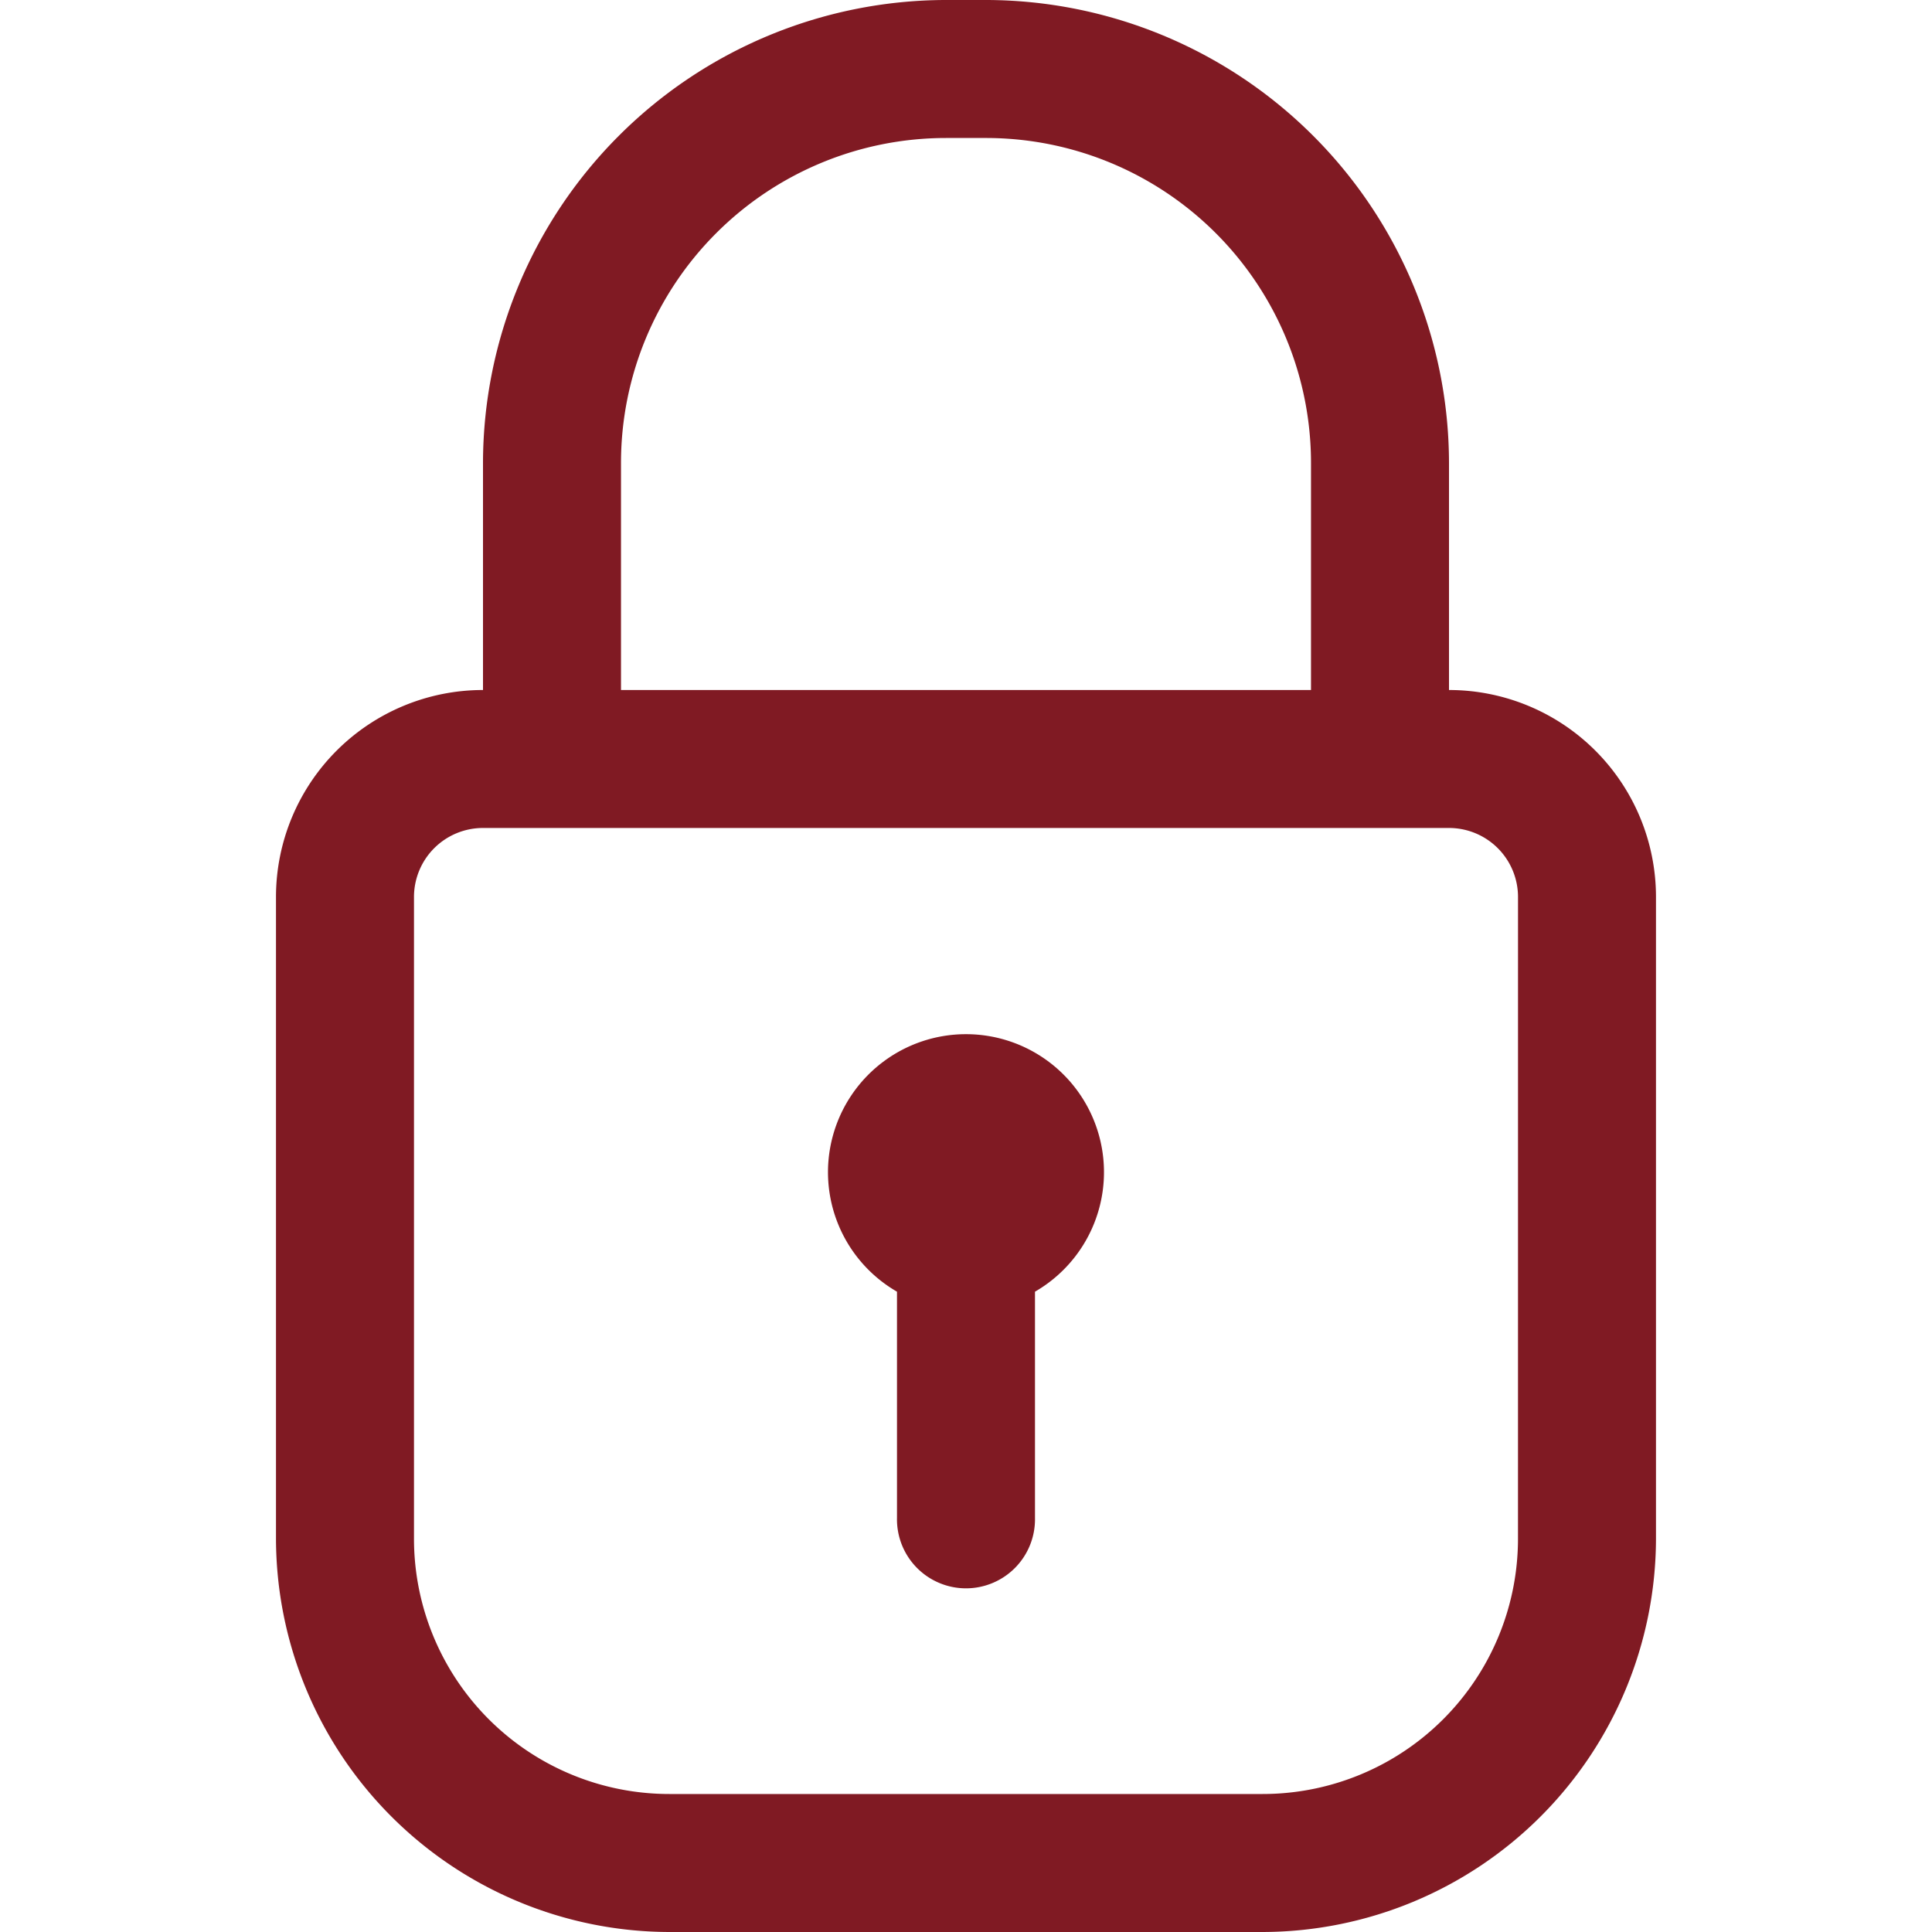
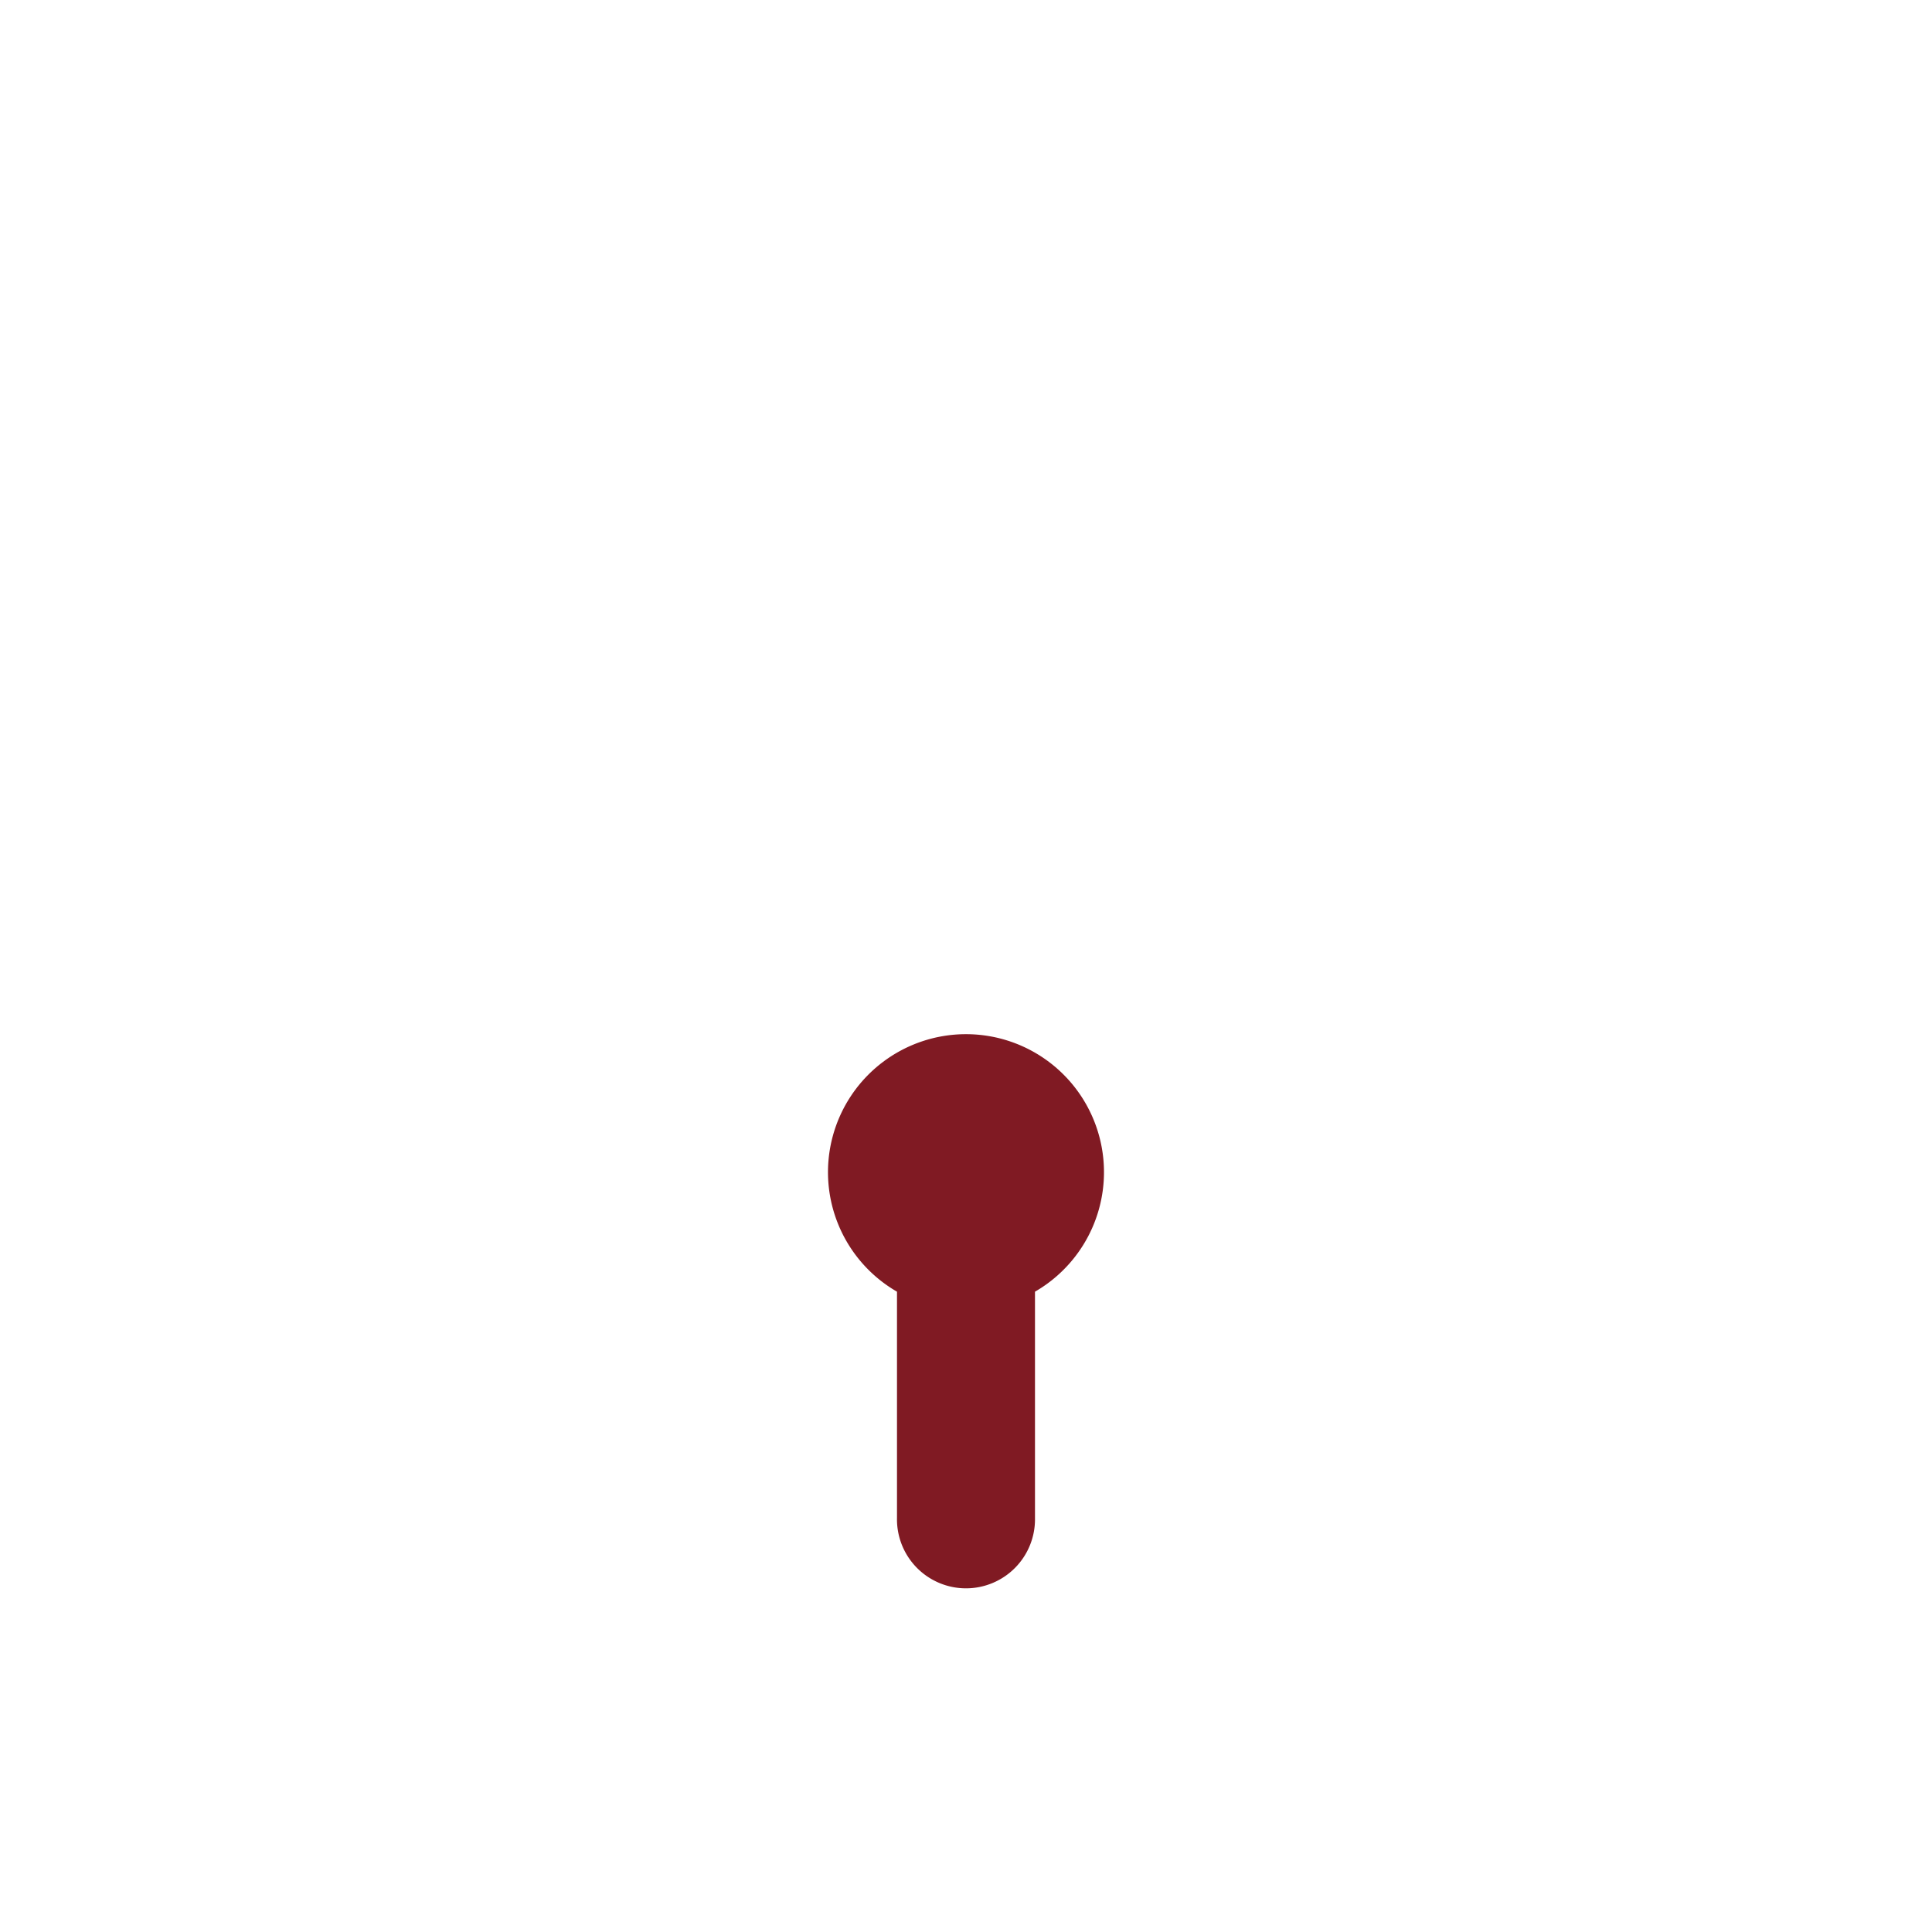
<svg xmlns="http://www.w3.org/2000/svg" width="75" height="75" viewBox="0 0 75 75">
  <defs>
    <clipPath id="a">
      <rect width="75" height="75" transform="translate(2932 -20416)" fill="#ed1c24" />
    </clipPath>
  </defs>
  <g transform="translate(-2932 20416)" clip-path="url(#a)">
    <g transform="translate(2936.714 -20418)">
-       <path d="M51.536,28.786V19.973A18,18,0,0,0,33.563,2H32.009A18,18,0,0,0,14.036,19.973v8.813A8.036,8.036,0,0,0,6,36.821V61.732A15.3,15.3,0,0,0,21.268,77H44.3A15.3,15.3,0,0,0,59.571,61.732V36.821A8.036,8.036,0,0,0,51.536,28.786ZM19.393,19.973A12.616,12.616,0,0,1,32.009,7.357h1.554A12.616,12.616,0,0,1,46.179,19.973v8.813H19.393ZM54.214,61.732A9.911,9.911,0,0,1,44.3,71.643H21.268a9.911,9.911,0,0,1-9.911-9.911V36.821a2.679,2.679,0,0,1,2.679-2.679h37.5a2.679,2.679,0,0,1,2.679,2.679Z" fill="#801a23" />
      <path d="M22.036,26.985V35.77a2.679,2.679,0,1,1-5.357,0V26.985a5.357,5.357,0,1,1,5.357,0Z" transform="translate(13.428 25.158)" fill="#801a23" />
    </g>
  </g>
</svg>